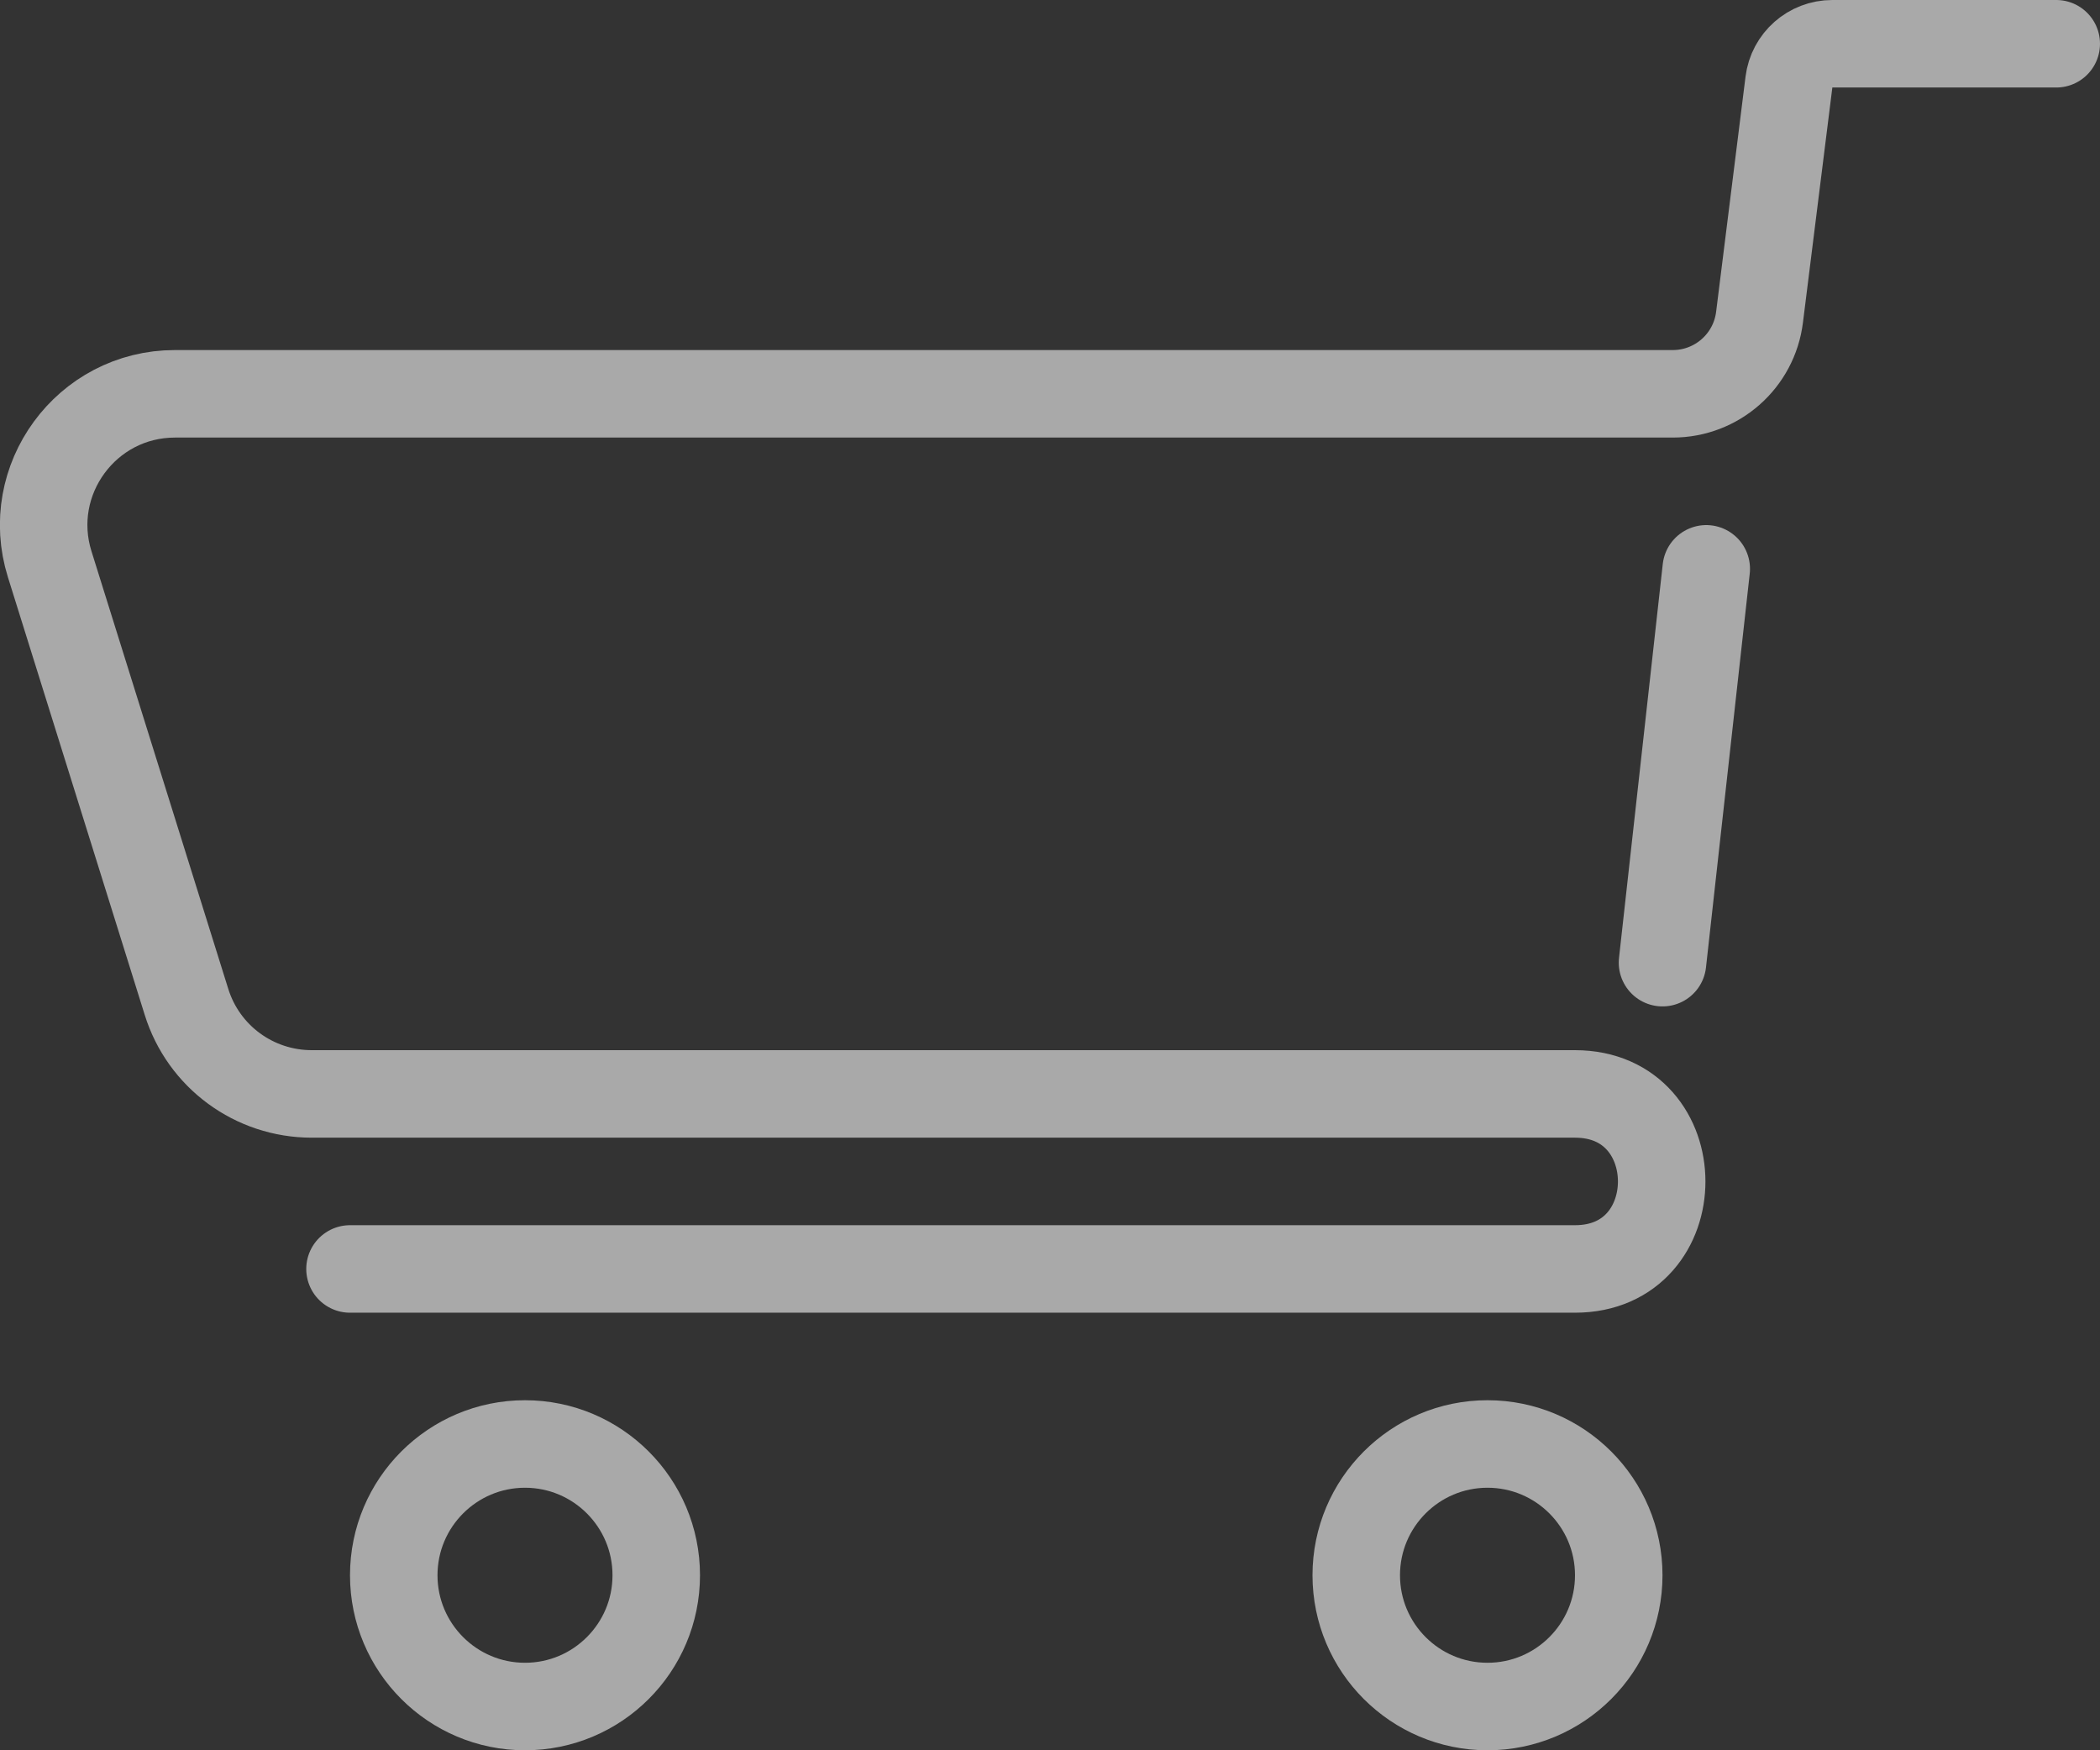
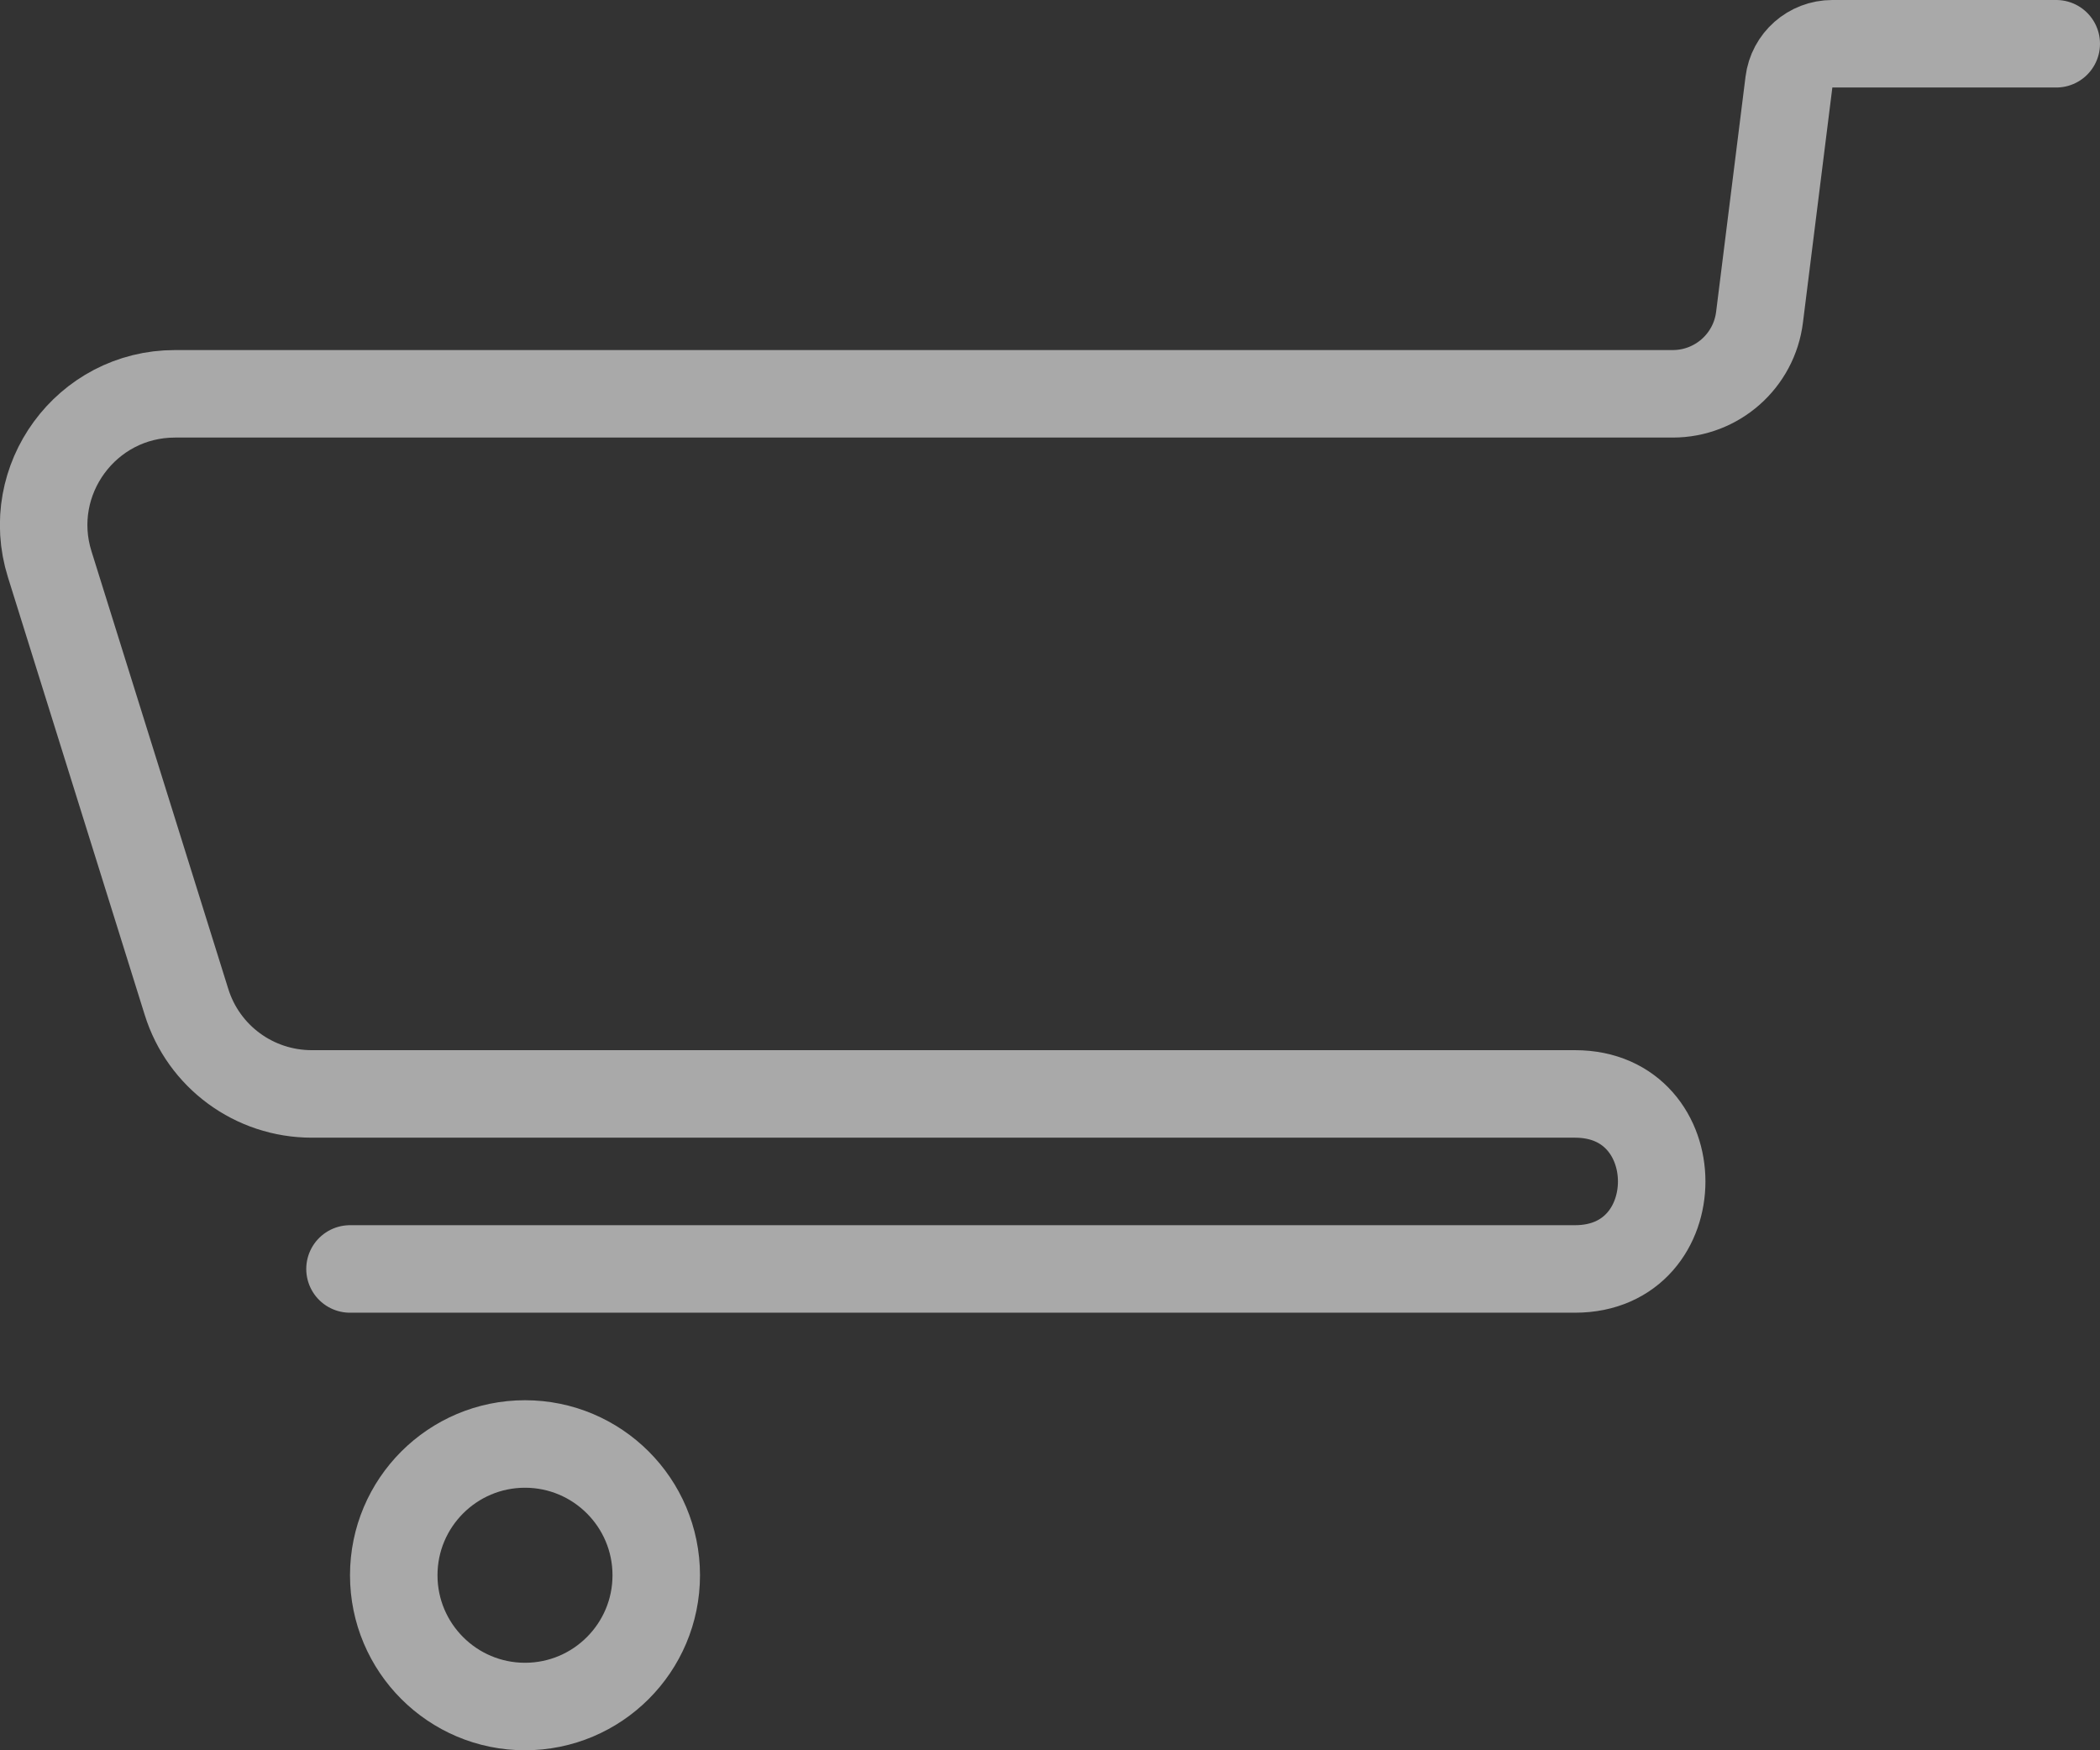
<svg xmlns="http://www.w3.org/2000/svg" version="1.1" id="Layer_1" x="0px" y="0px" width="24px" height="20px" viewBox="0 0 24 20" enable-background="new 0 0 24 20" xml:space="preserve">
  <rect x="0" y="0" width="24" height="20" fill="#333333" stroke="none" />
  <title>F1E88FC3-C5DA-40EF-ACA2-61464CEB37BF</title>
  <desc>Created with sketchtool.</desc>
  <g id="modna-katedra-20200519" opacity="0.577">
    <g id="category-page" transform="translate(-1338, -26)">
      <g id="header" transform="translate(167, 26)">
        <g id="Group-654" transform="translate(1171, 0)">
          <path id="Stroke-1306" fill="none" stroke="#FFFFFF" stroke-linecap="round" stroke-linejoin="round" d="M23.5,0.5h-2.559      c-0.252,0-0.465,0.187-0.496,0.438l-0.336,2.686C20.047,4.125,19.621,4.5,19.117,4.5H2c-1.015,0-1.733,0.986-1.432,1.947      l1.563,5C2.326,12.075,2.906,12.5,3.563,12.5H18c1.32,0,1.322,2,0,2H4" />
-           <line id="Stroke-1307" fill="none" stroke="#FFFFFF" stroke-linecap="round" stroke-linejoin="round" x1="19.5" y1="6.5" x2="19" y2="11" />
          <path id="Stroke-1308" fill="none" stroke="#FFFFFF" stroke-linejoin="round" d="M7.5,18c0,0.828-0.672,1.5-1.5,1.5      S4.5,18.828,4.5,18s0.672-1.5,1.5-1.5S7.5,17.172,7.5,18L7.5,18z" />
-           <path id="Stroke-1309" fill="none" stroke="#FFFFFF" stroke-linejoin="round" d="M18.5,18c0,0.828-0.672,1.5-1.5,1.5      s-1.5-0.672-1.5-1.5s0.672-1.5,1.5-1.5S18.5,17.172,18.5,18L18.5,18z" />
        </g>
      </g>
    </g>
  </g>
</svg>